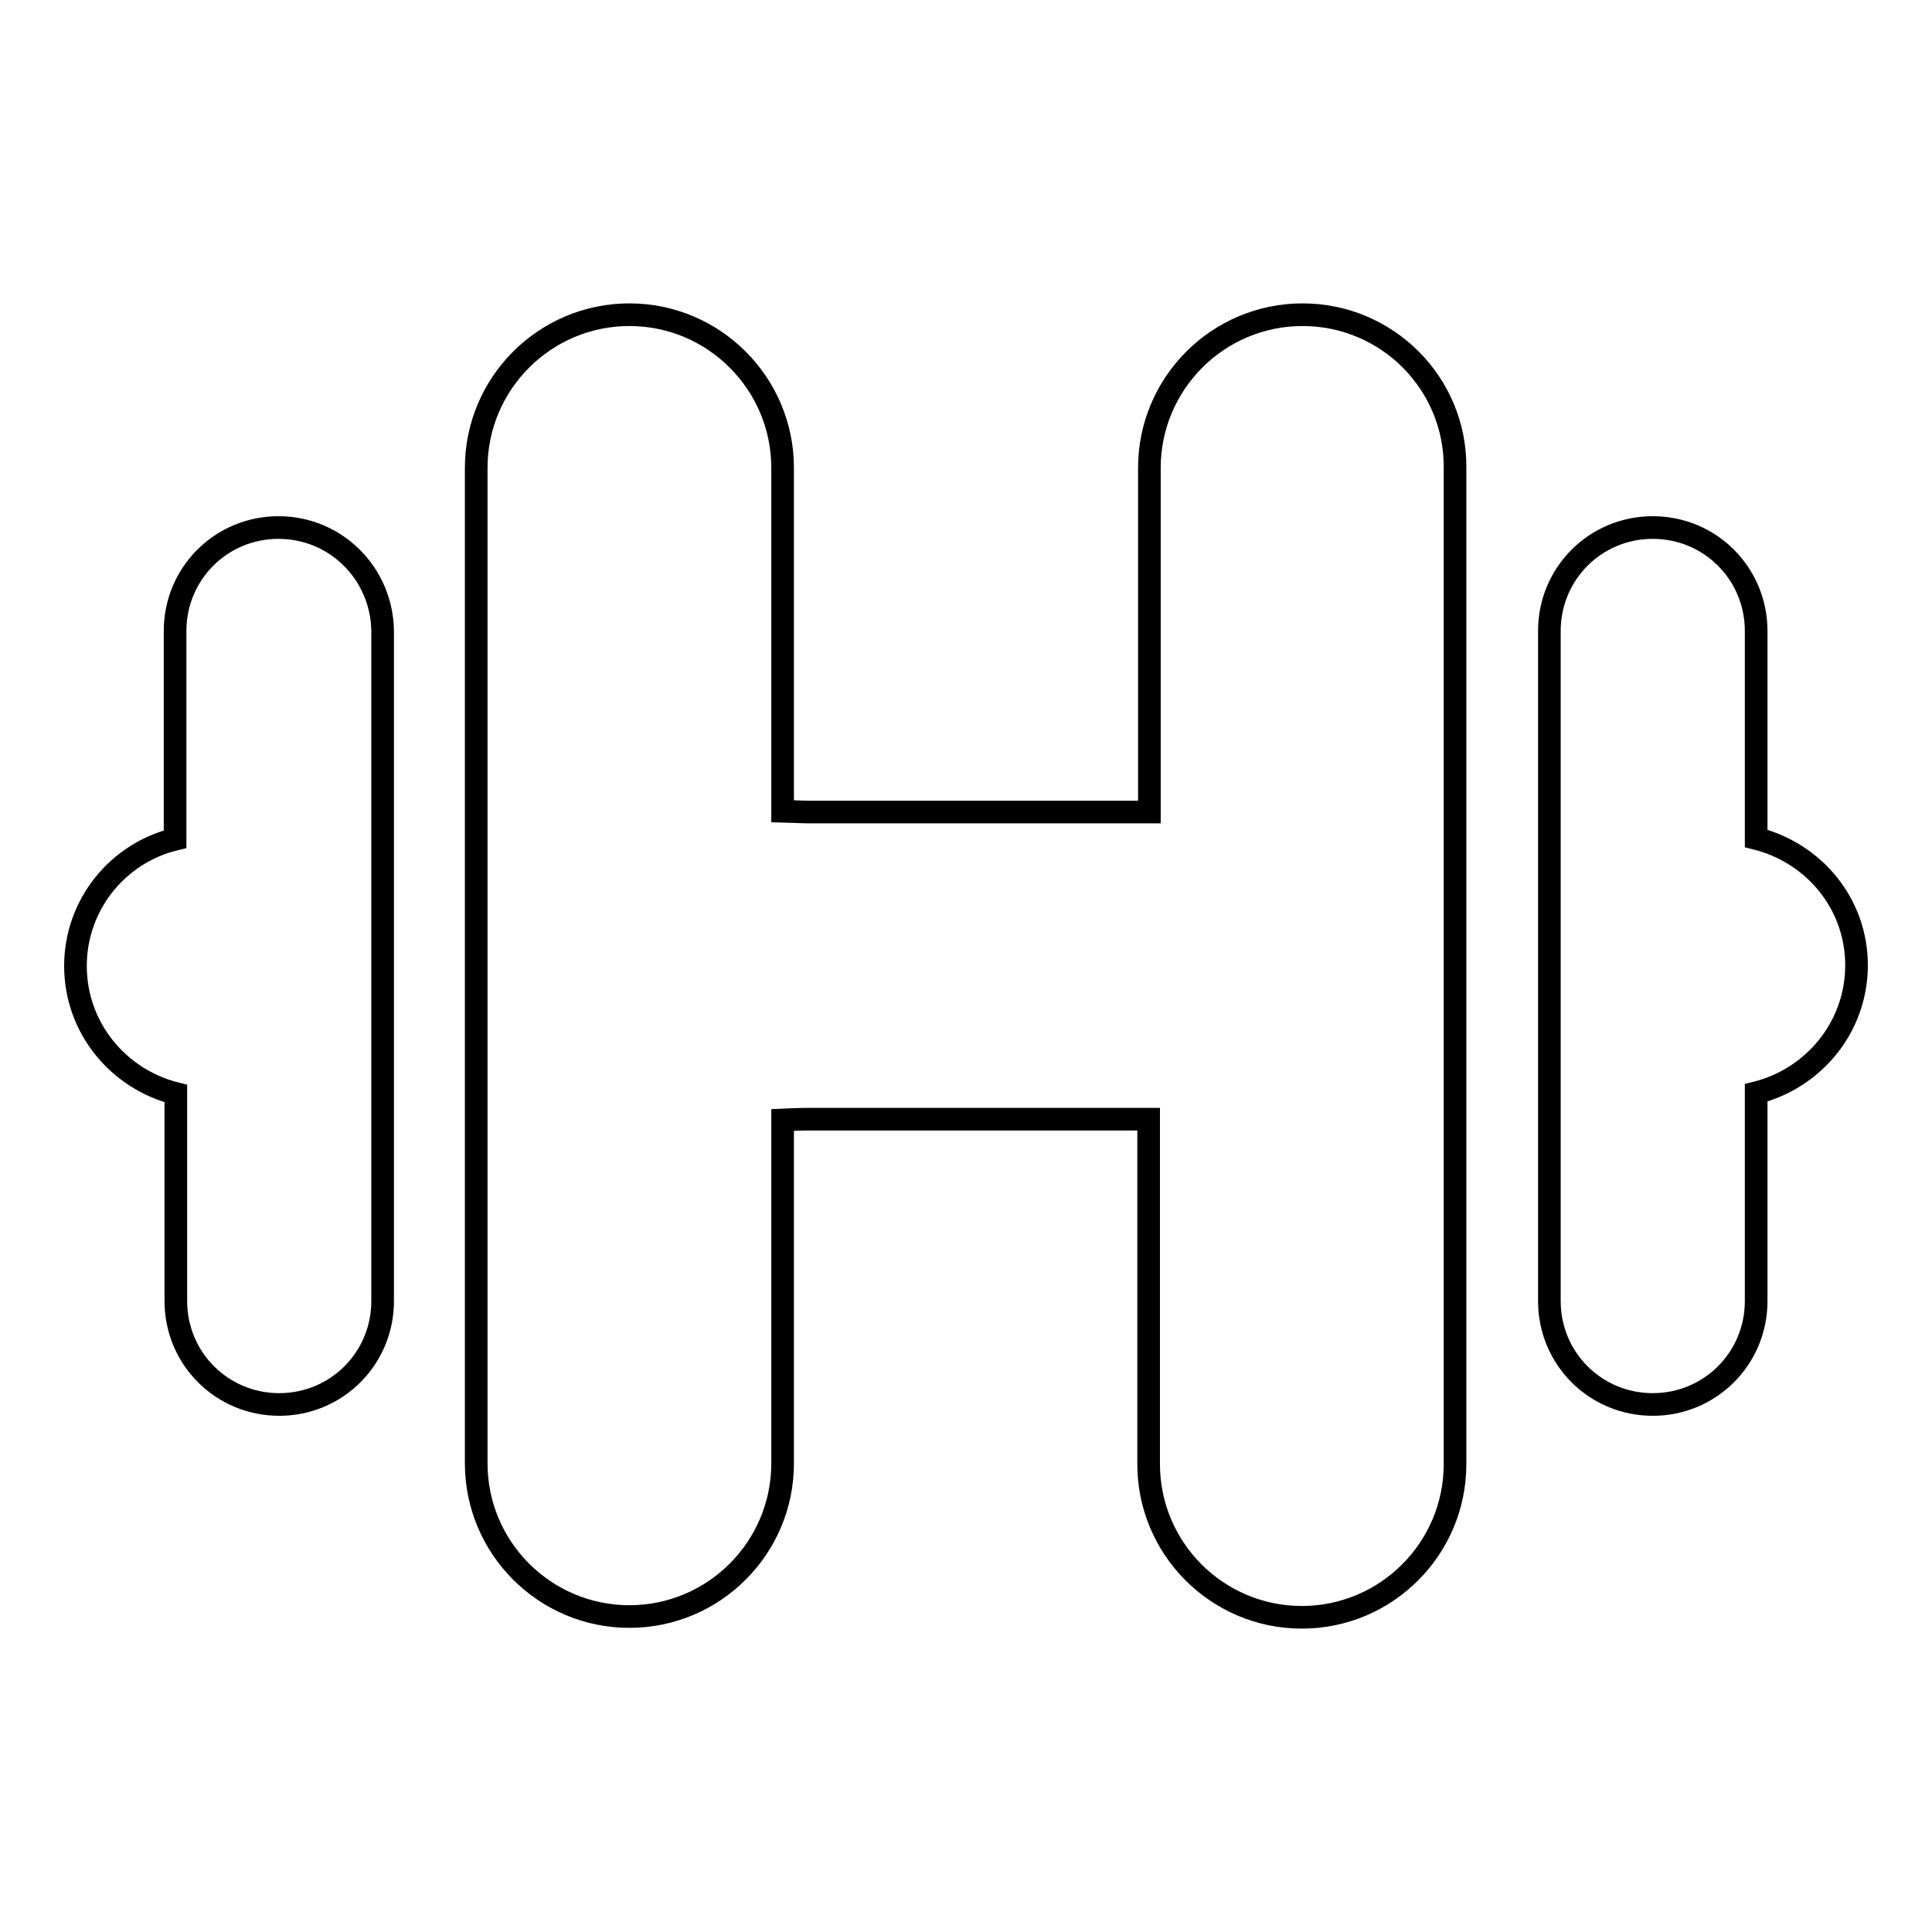
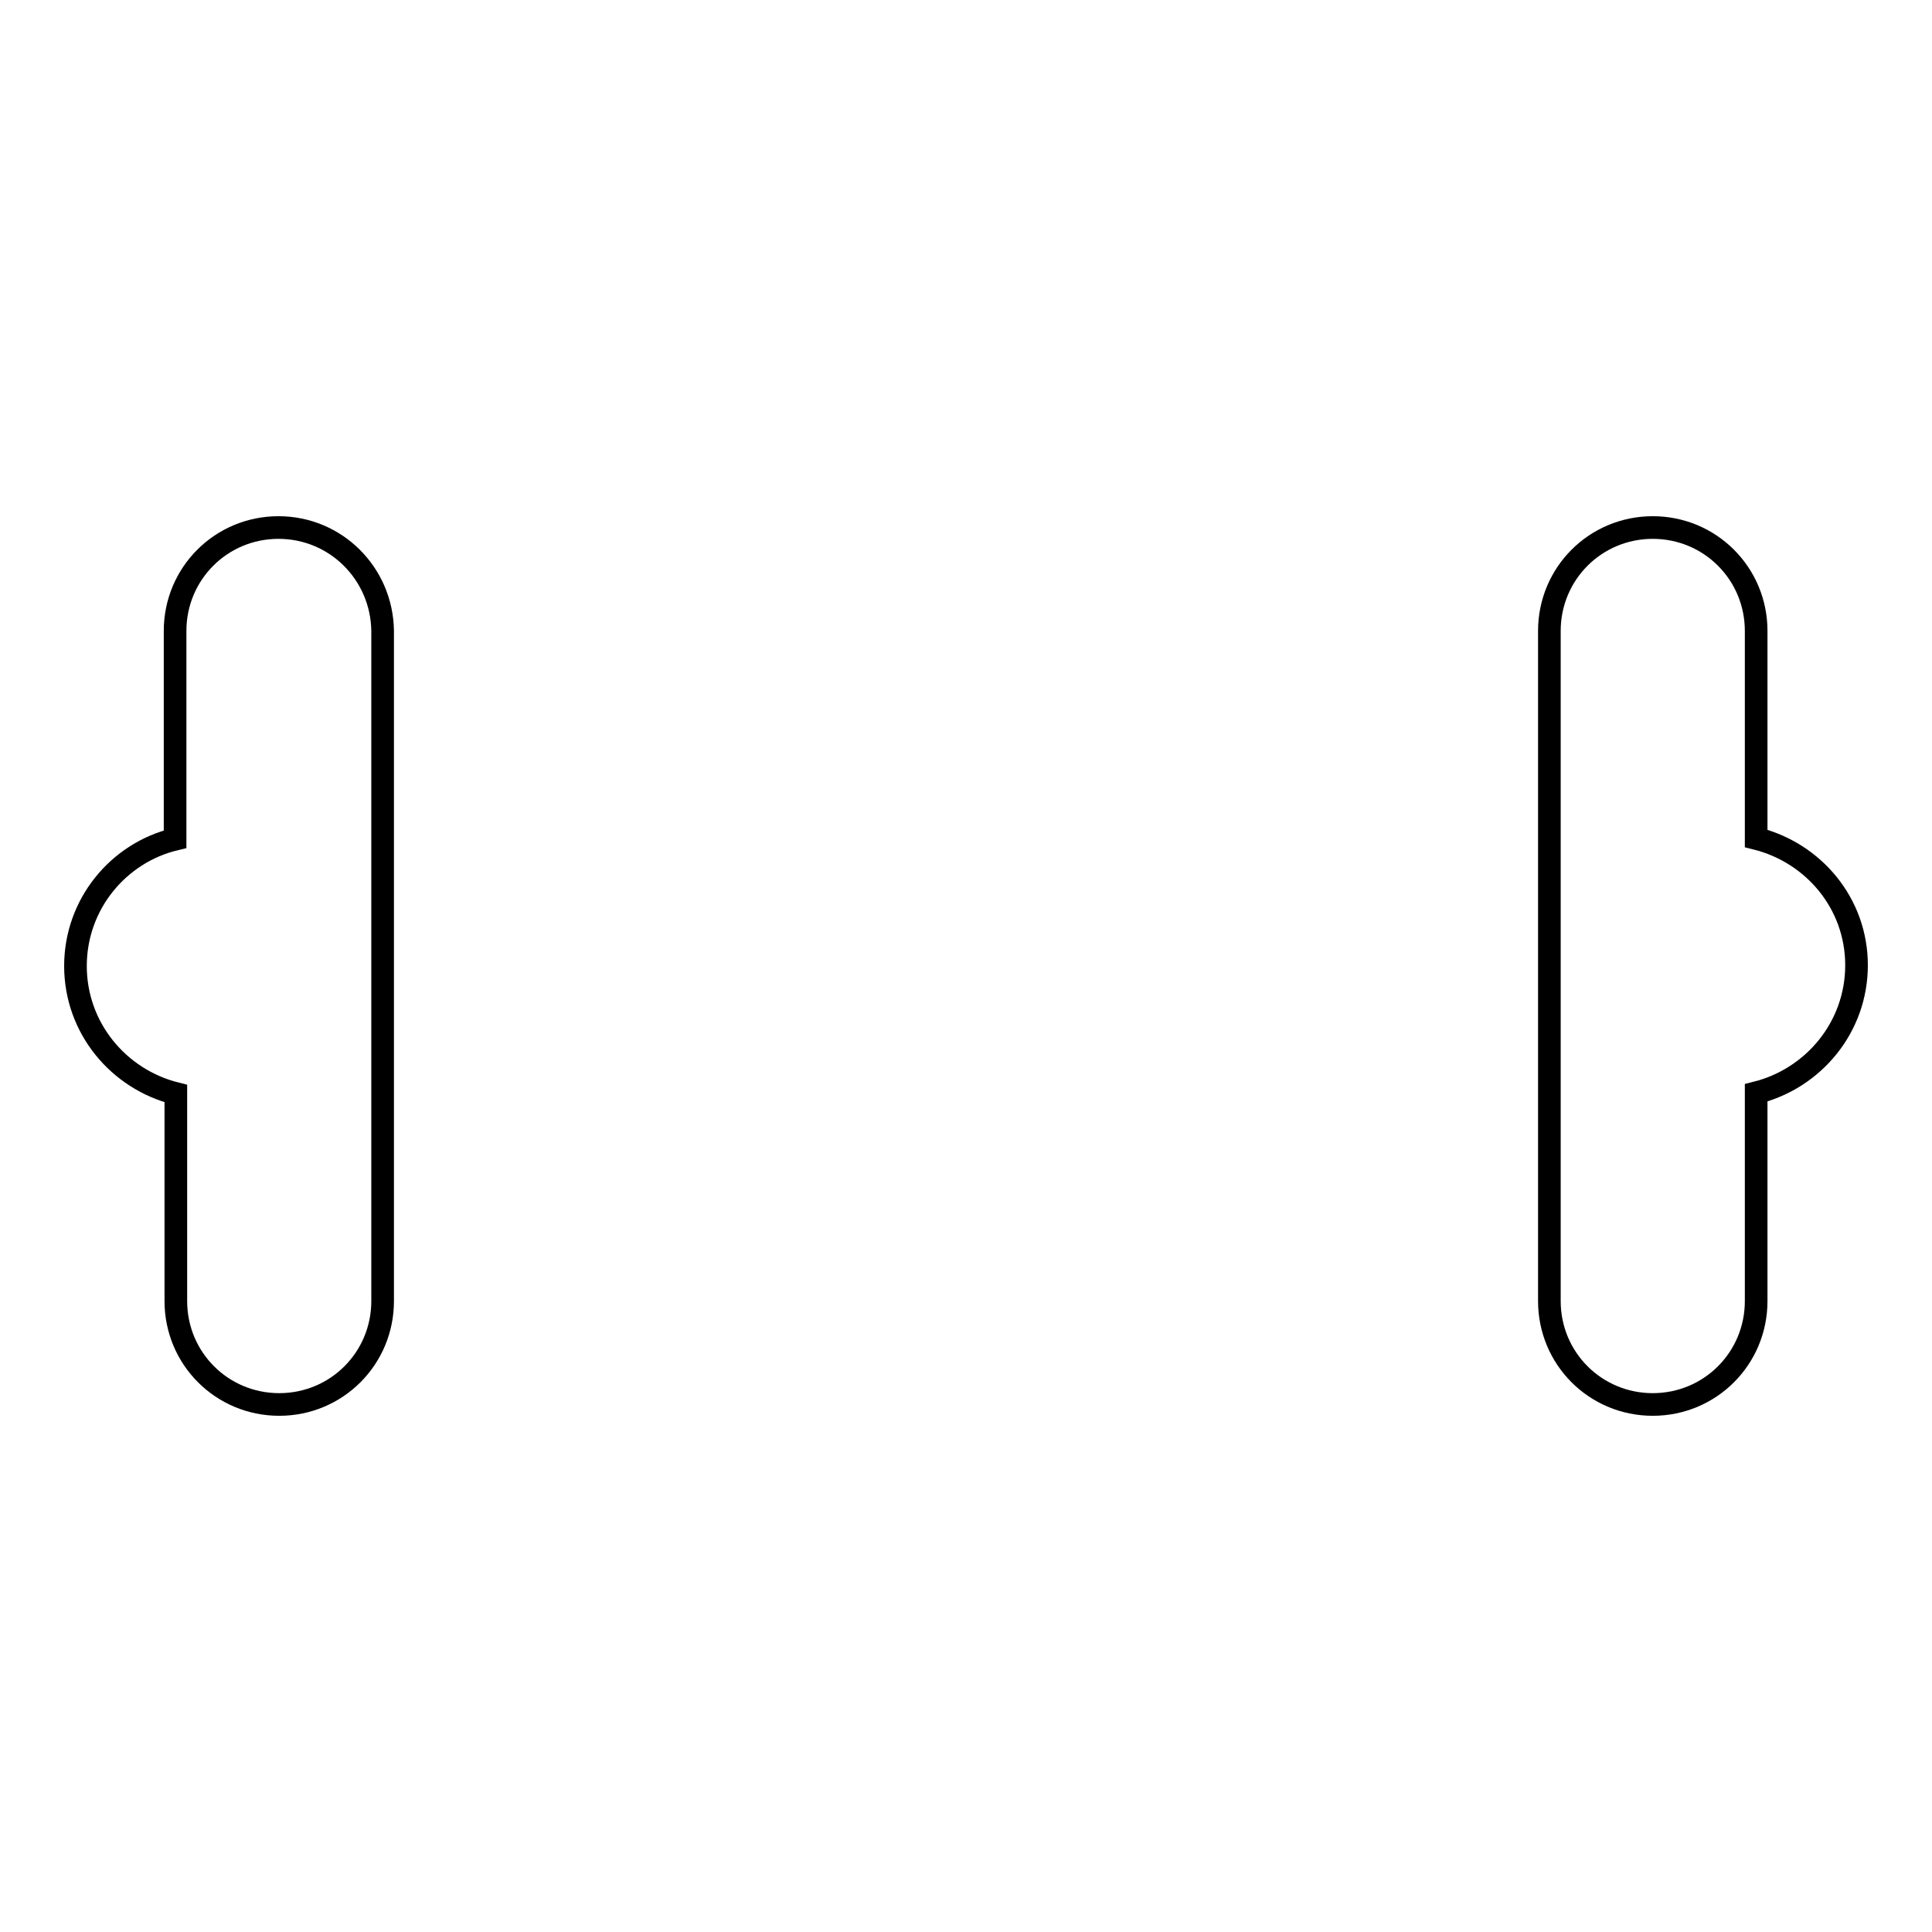
<svg xmlns="http://www.w3.org/2000/svg" version="1.1" x="0px" y="0px" viewBox="0 0 256 256" enable-background="new 0 0 256 256" xml:space="preserve">
  <g>
    <g>
      <g>
        <g id="_x35__13_">
          <g>
            <path stroke-width="3" fill-opacity="0" stroke="#000000" d="M36.9,69.9c-7.6,0-13.7,6.1-13.7,13.7v27.6C15.7,113,10,119.8,10,128s5.7,15,13.3,16.9v27.5c0,7.6,6.1,13.7,13.7,13.7c7.6,0,13.7-6.1,13.7-13.7V83.6C50.6,76,44.5,69.9,36.9,69.9z" />
-             <path stroke-width="3" fill-opacity="0" stroke="#000000" d="M172.6,41.7c-11.2,0-20.3,9.1-20.3,20.3v45.6H146h-29.5H107l-3.3-0.1V62c0-11.2-9.1-20.3-20.3-20.3S63.1,50.8,63.1,62v131.9c0,11.2,9.1,20.3,20.3,20.3s20.3-9.1,20.3-20.3v-45.5c0,0,2.2-0.1,3.3-0.1h9.5H146h6.2V194c0,11.2,9.1,20.3,20.3,20.3c11.2,0,20.3-9.1,20.3-20.3V62C192.9,50.8,183.8,41.7,172.6,41.7z" />
            <path stroke-width="3" fill-opacity="0" stroke="#000000" d="M232.7,111.1V83.6c0-7.6-6.1-13.7-13.7-13.7c-7.6,0-13.7,6.1-13.7,13.7v88.8c0,7.6,6.1,13.7,13.7,13.7c7.6,0,13.7-6.1,13.7-13.7v-27.6c7.6-1.9,13.3-8.7,13.3-16.9S240.3,113,232.7,111.1z" />
          </g>
        </g>
      </g>
      <g />
      <g />
      <g />
      <g />
      <g />
      <g />
      <g />
      <g />
      <g />
      <g />
      <g />
      <g />
      <g />
      <g />
      <g />
    </g>
  </g>
</svg>